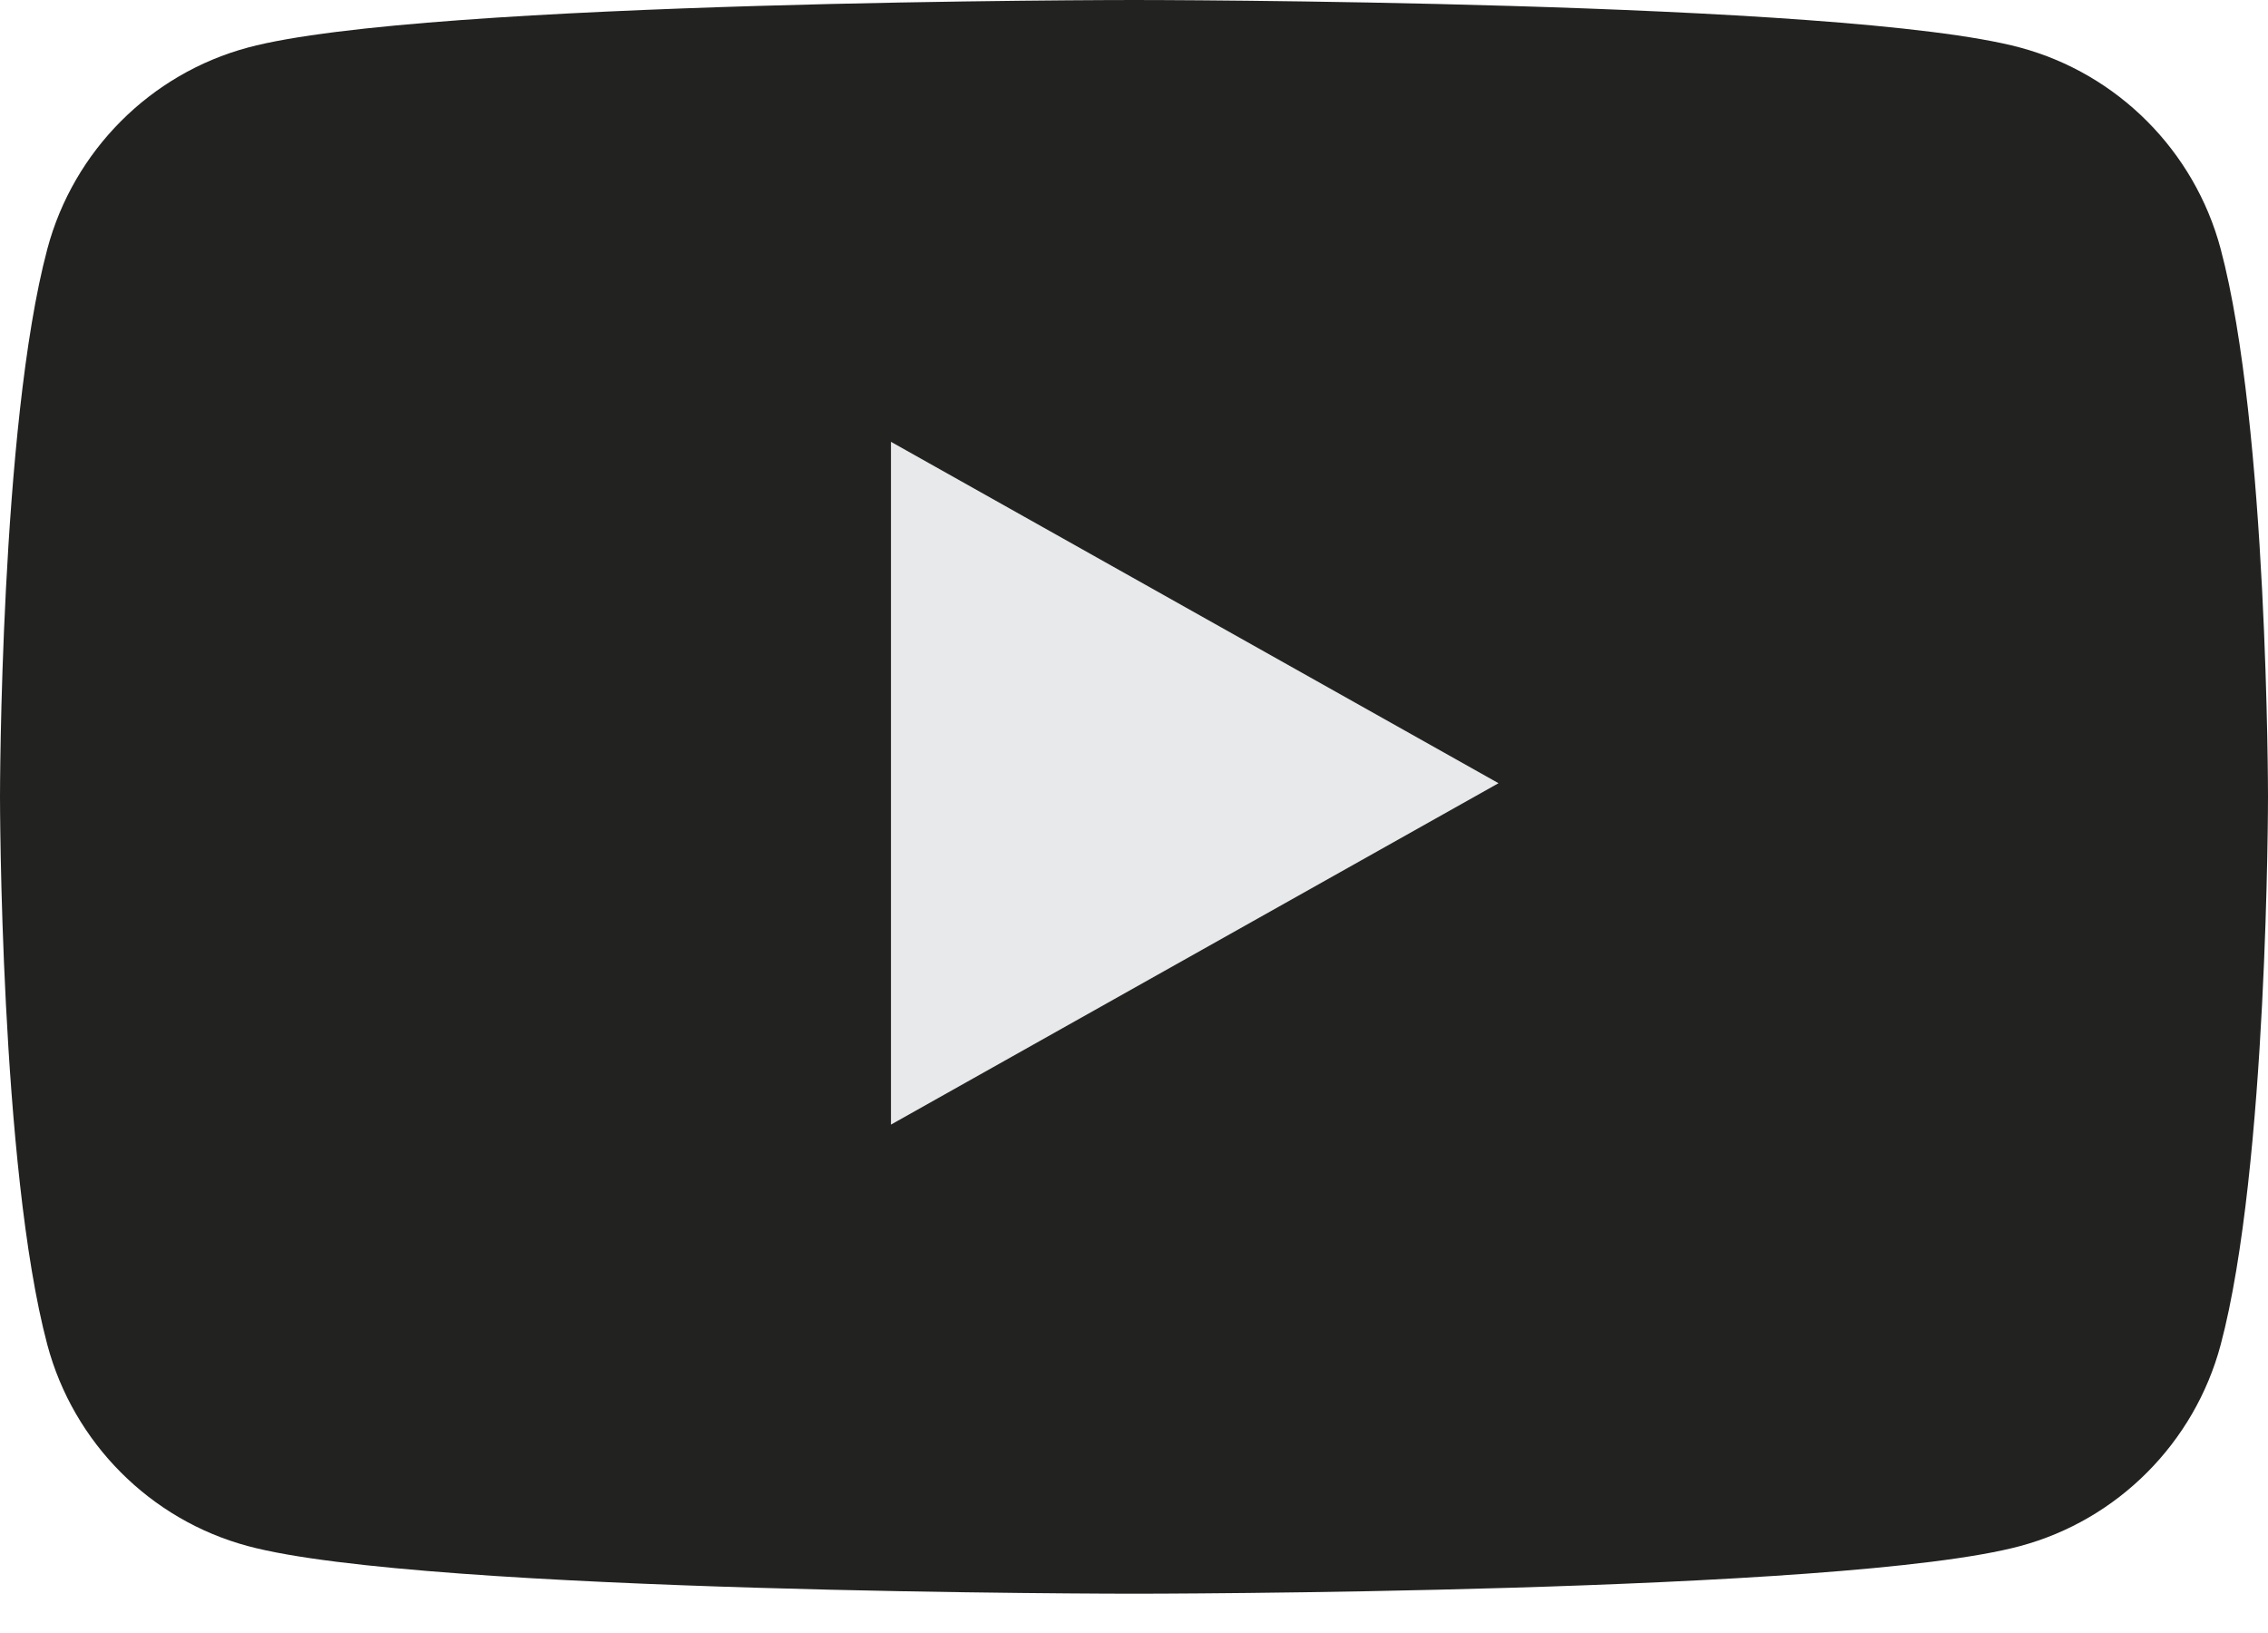
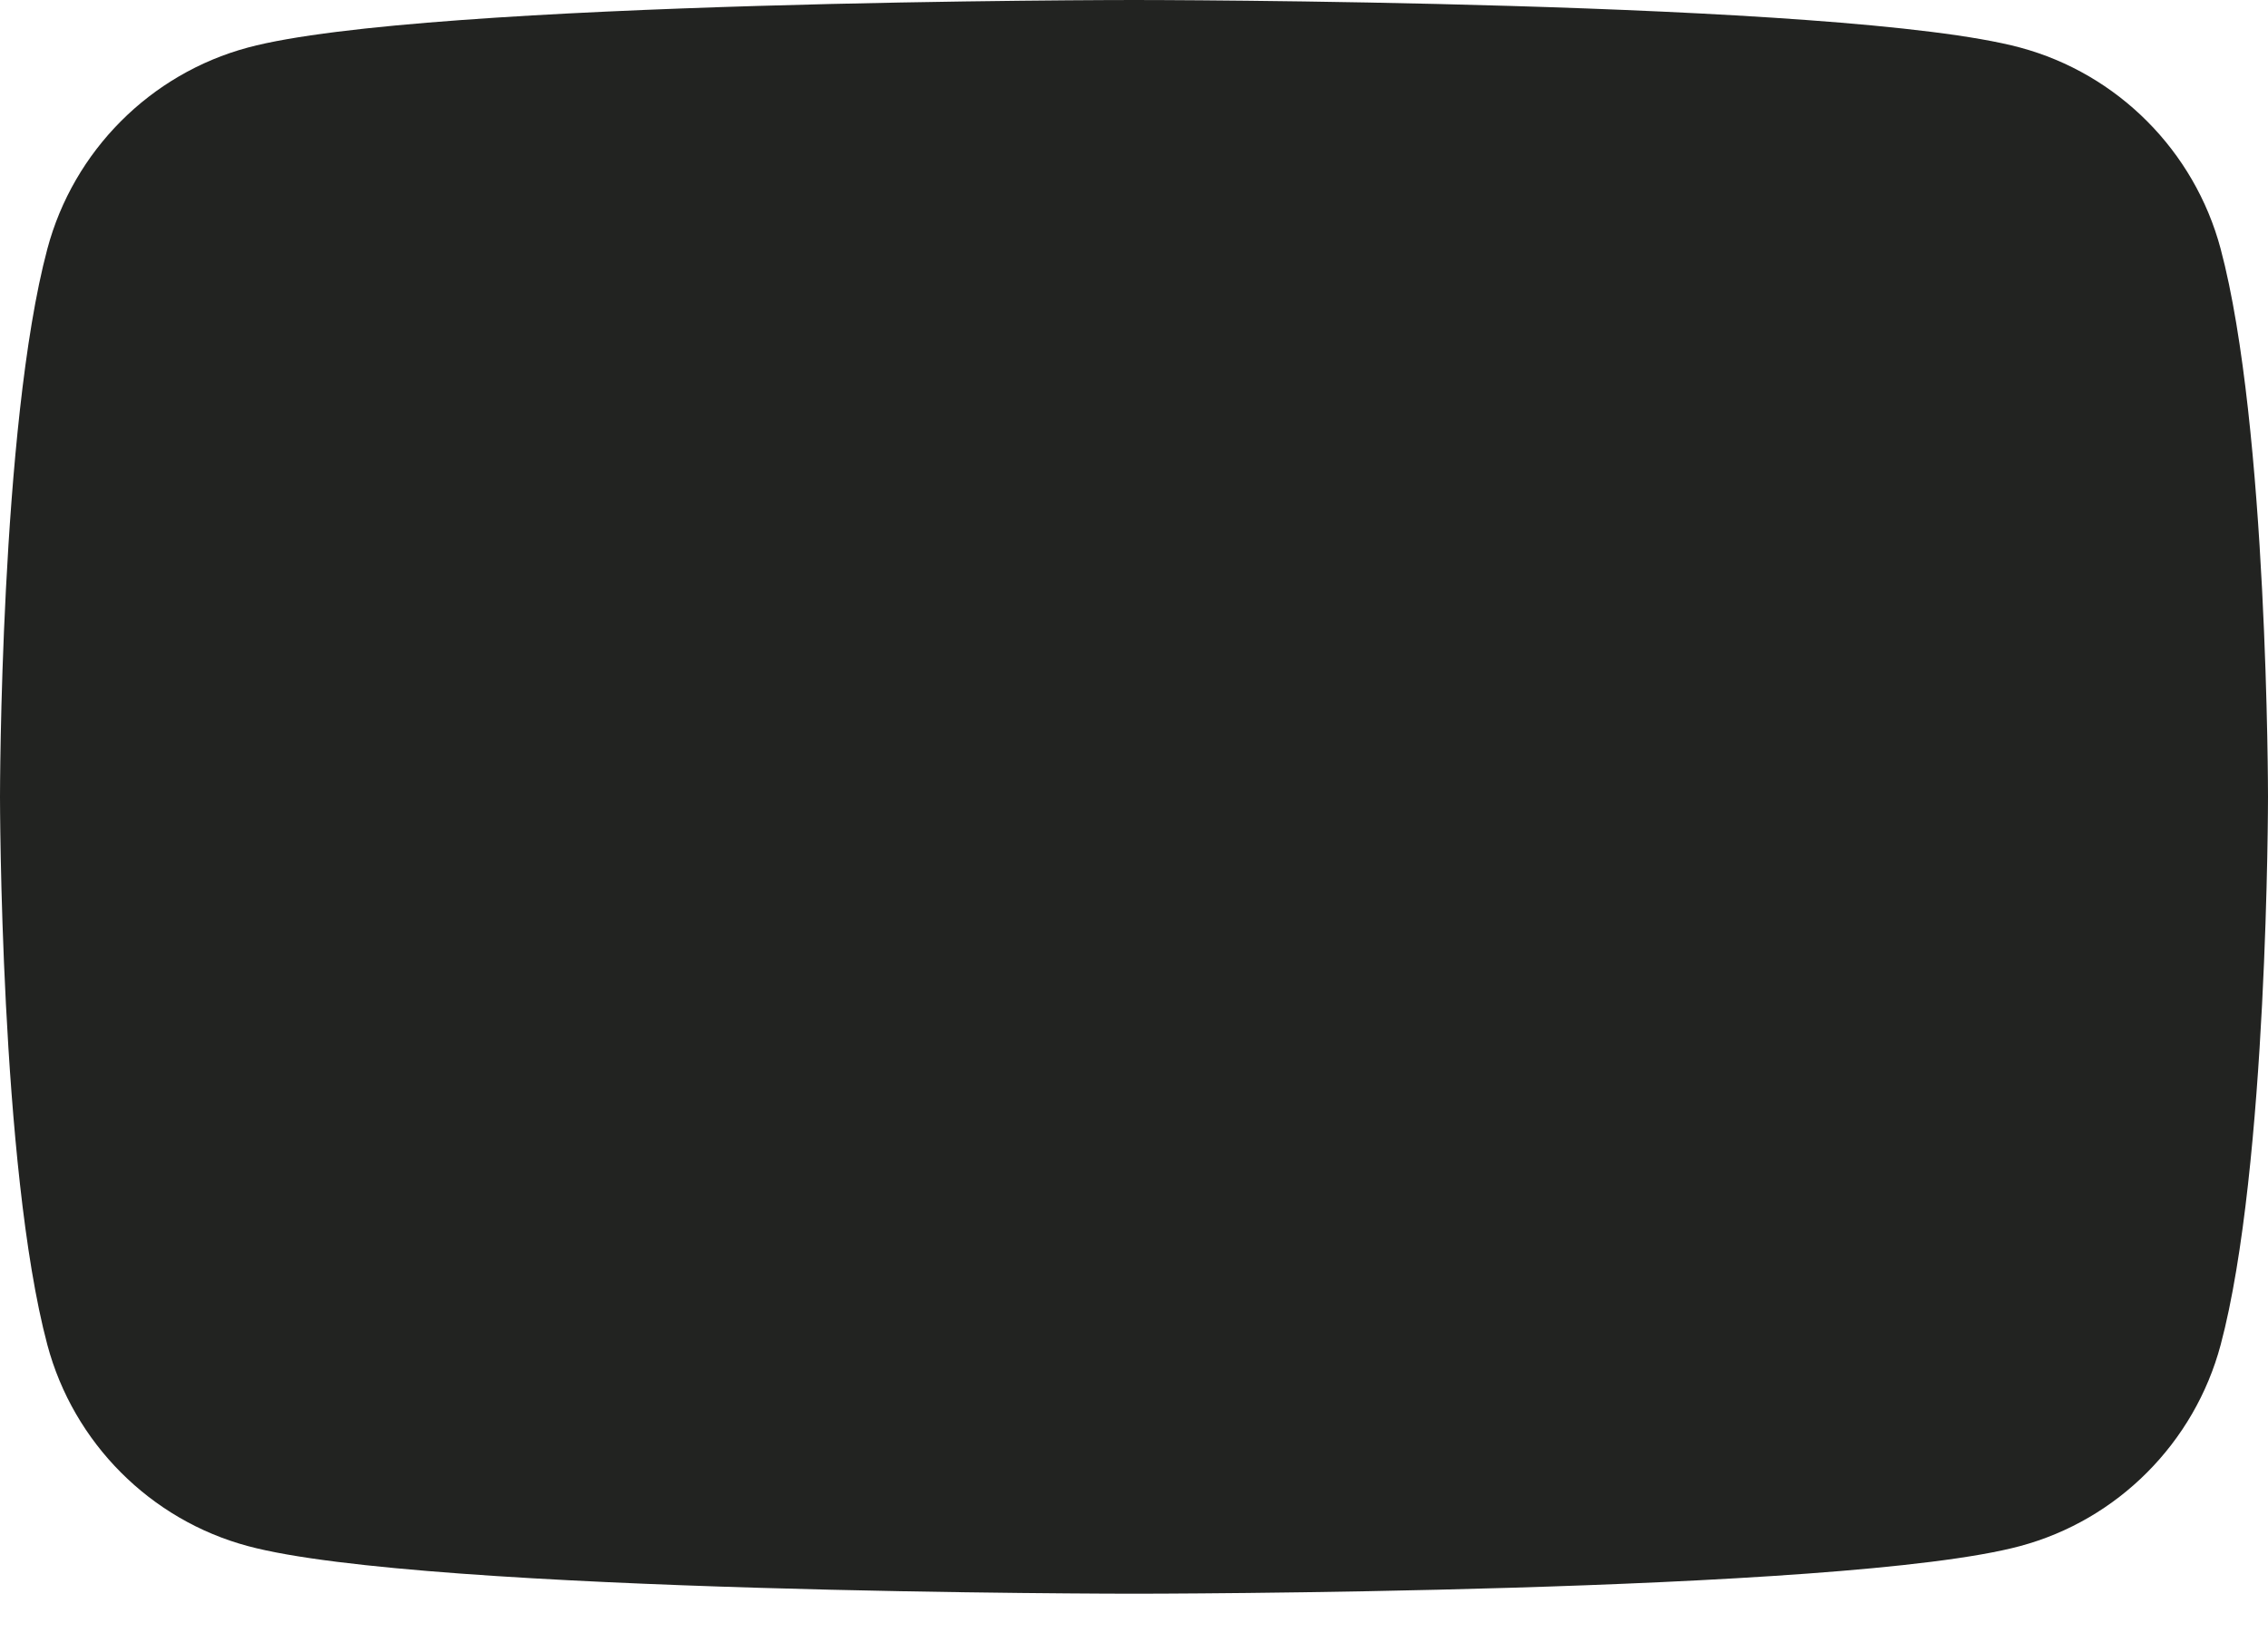
<svg xmlns="http://www.w3.org/2000/svg" xmlns:xlink="http://www.w3.org/1999/xlink" width="25px" height="18px" viewBox="0 0 25 18" version="1.1">
  <title>A741A2DA-5E13-489A-9C62-757043398538</title>
  <desc>Created with sketchtool.</desc>
  <defs>
    <path d="M24.478,2.743 C24.19,1.663 23.343,0.813 22.267,0.524 C20.318,4.35207426e-13 12.5,4.35207426e-13 12.5,4.35207426e-13 C12.5,4.35207426e-13 4.682,4.35207426e-13 2.733,0.524 C1.657,0.813 0.81,1.663 0.522,2.743 C-1.0658141e-14,4.7 -1.0658141e-14,8.783 -1.0658141e-14,8.783 C-1.0658141e-14,8.783 -1.0658141e-14,12.866 0.522,14.824 C0.81,15.903 1.657,16.754 2.733,17.042 C4.682,17.567 12.5,17.567 12.5,17.567 C12.5,17.567 20.318,17.567 22.267,17.042 C23.343,16.754 24.19,15.903 24.478,14.824 C25,12.866 25,8.783 25,8.783 C25,8.783 25,4.7 24.478,2.743" id="path-1" />
  </defs>
  <g id="Signeasy" stroke="none" stroke-width="1" fill="none" fill-rule="evenodd">
    <g id="SignEasy-home-page" transform="translate(-586, -7815)">
      <g id="YT" transform="translate(586, 7815)">
        <mask id="mask-2" fill="white">
          <use xlink:href="#path-1" />
        </mask>
        <use id="Mask" fill="#222321" xlink:href="#path-1" />
-         <polyline id="Fill-4" fill="#E8E9EB" mask="url(#mask-2)" points="9.821 12.396 16.518 8.633 9.821 4.87 9.821 12.396" />
      </g>
    </g>
  </g>
</svg>